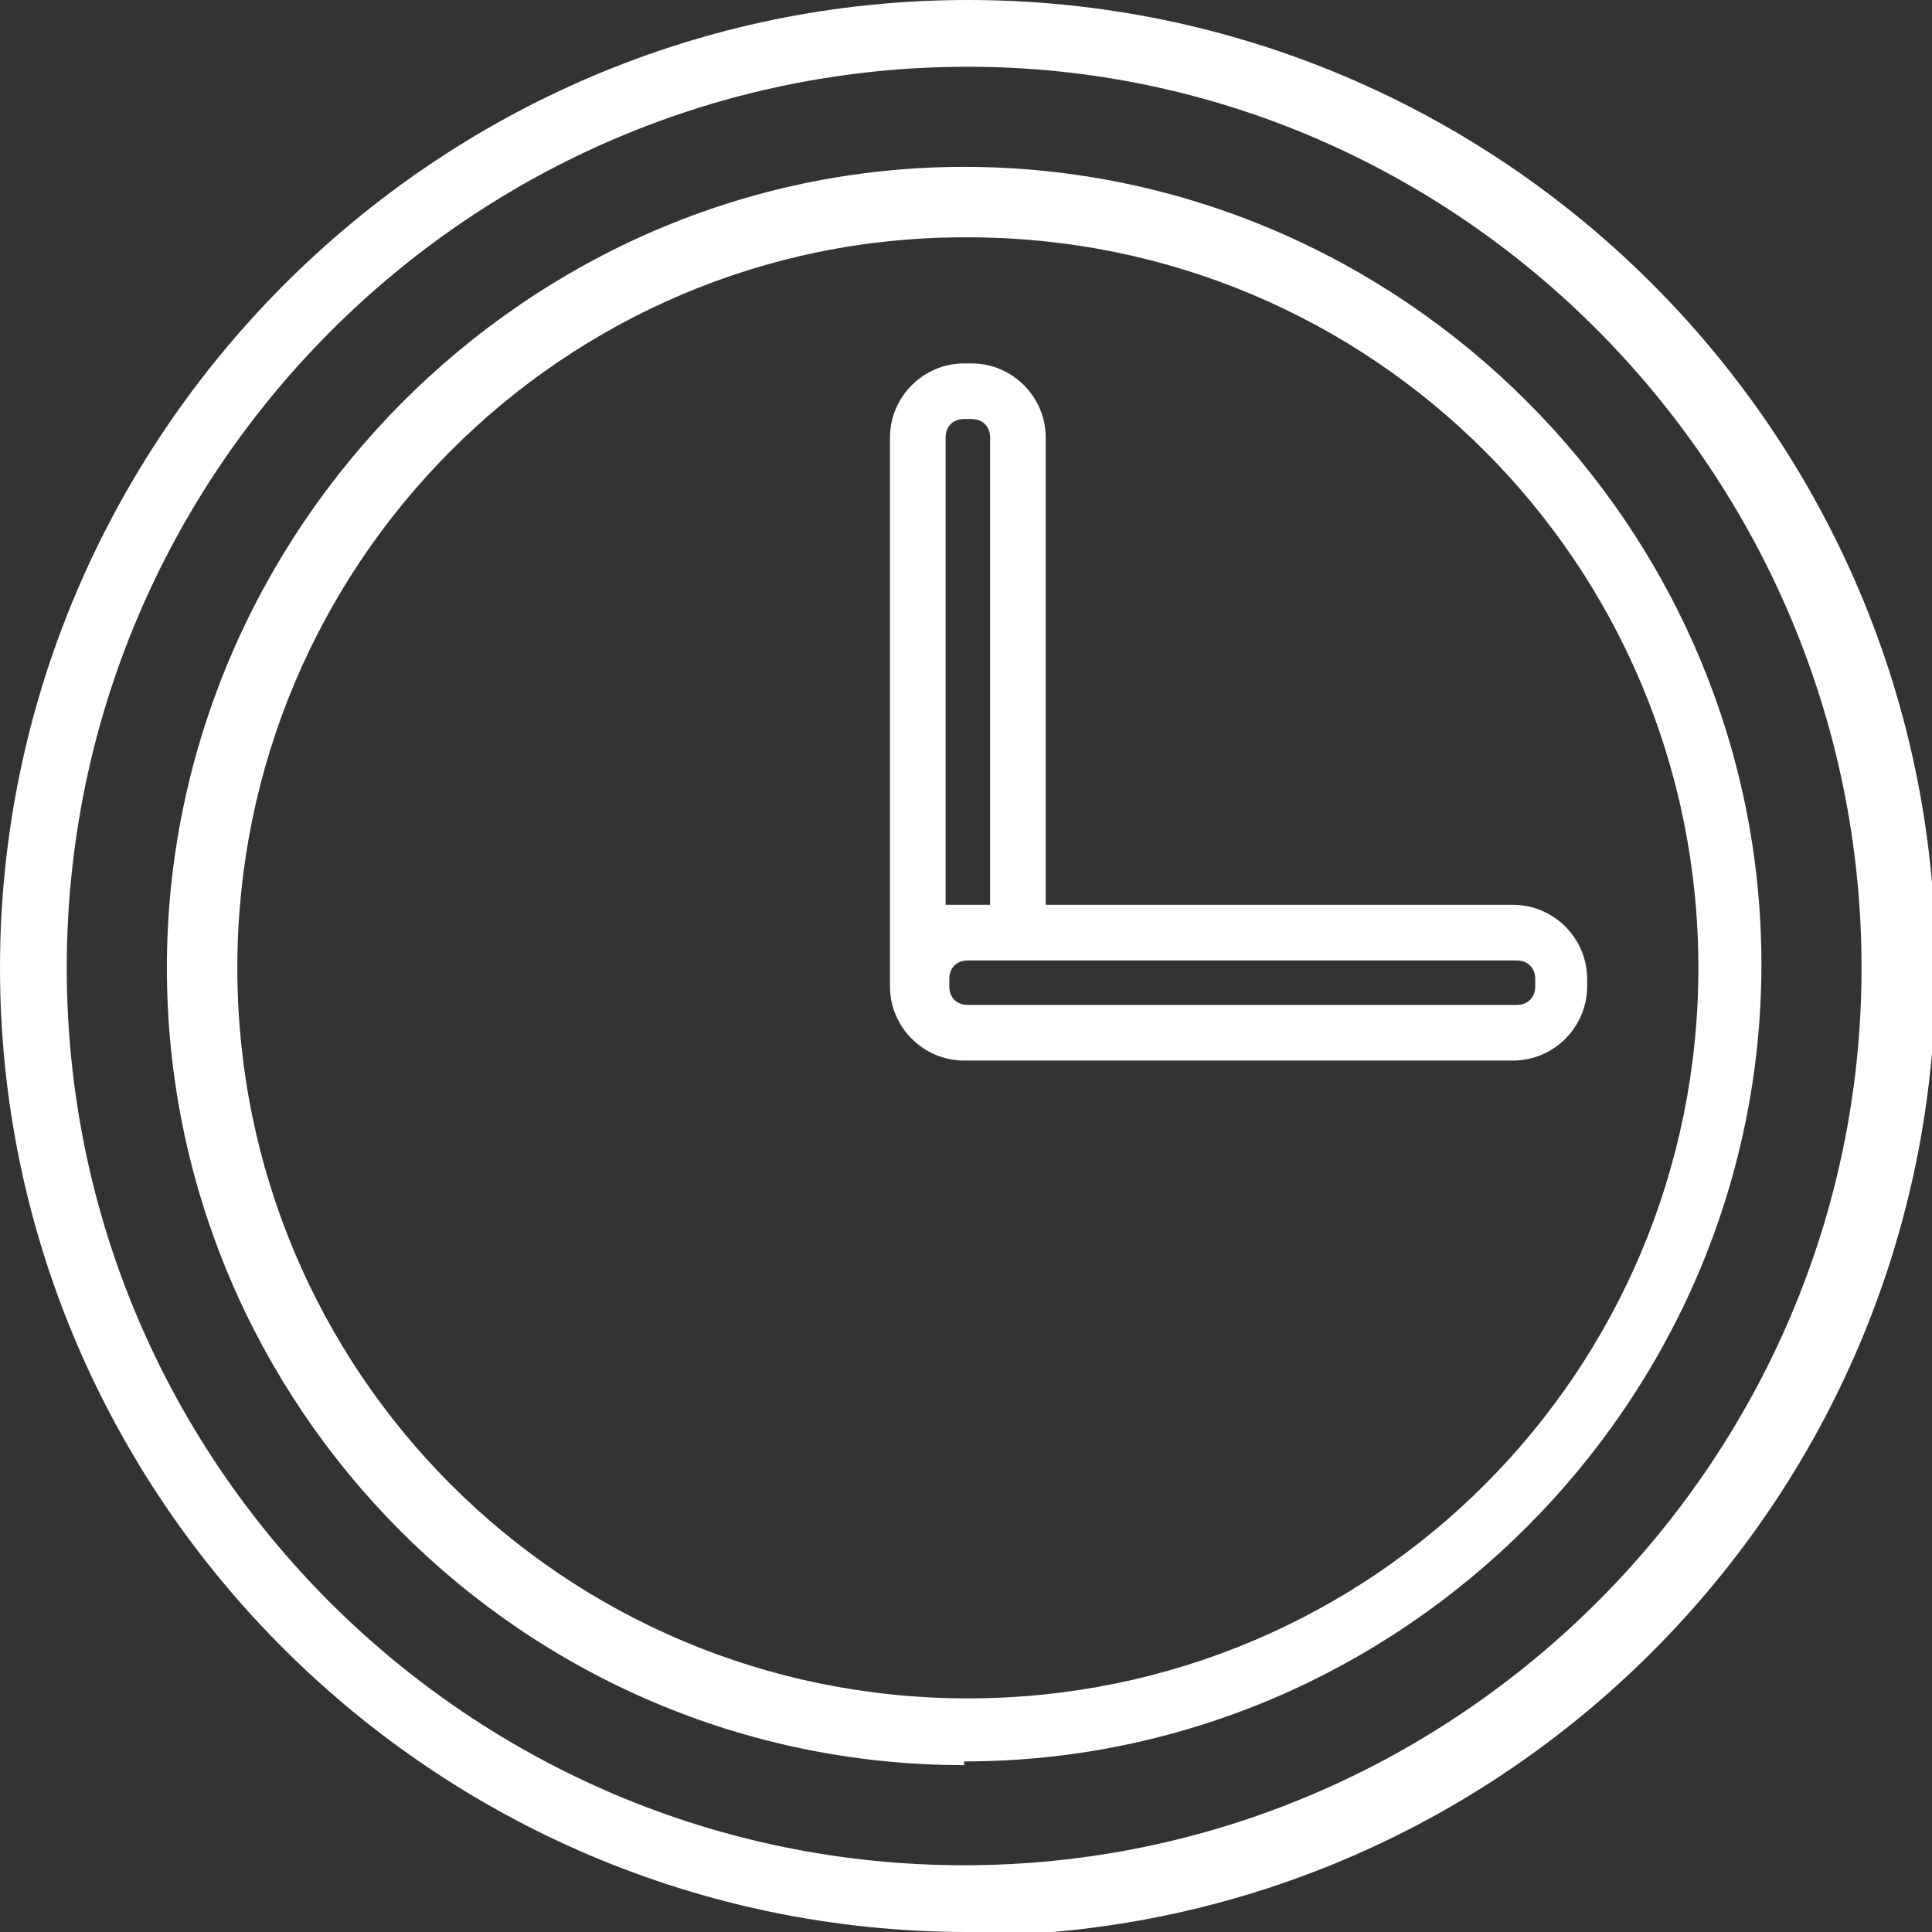
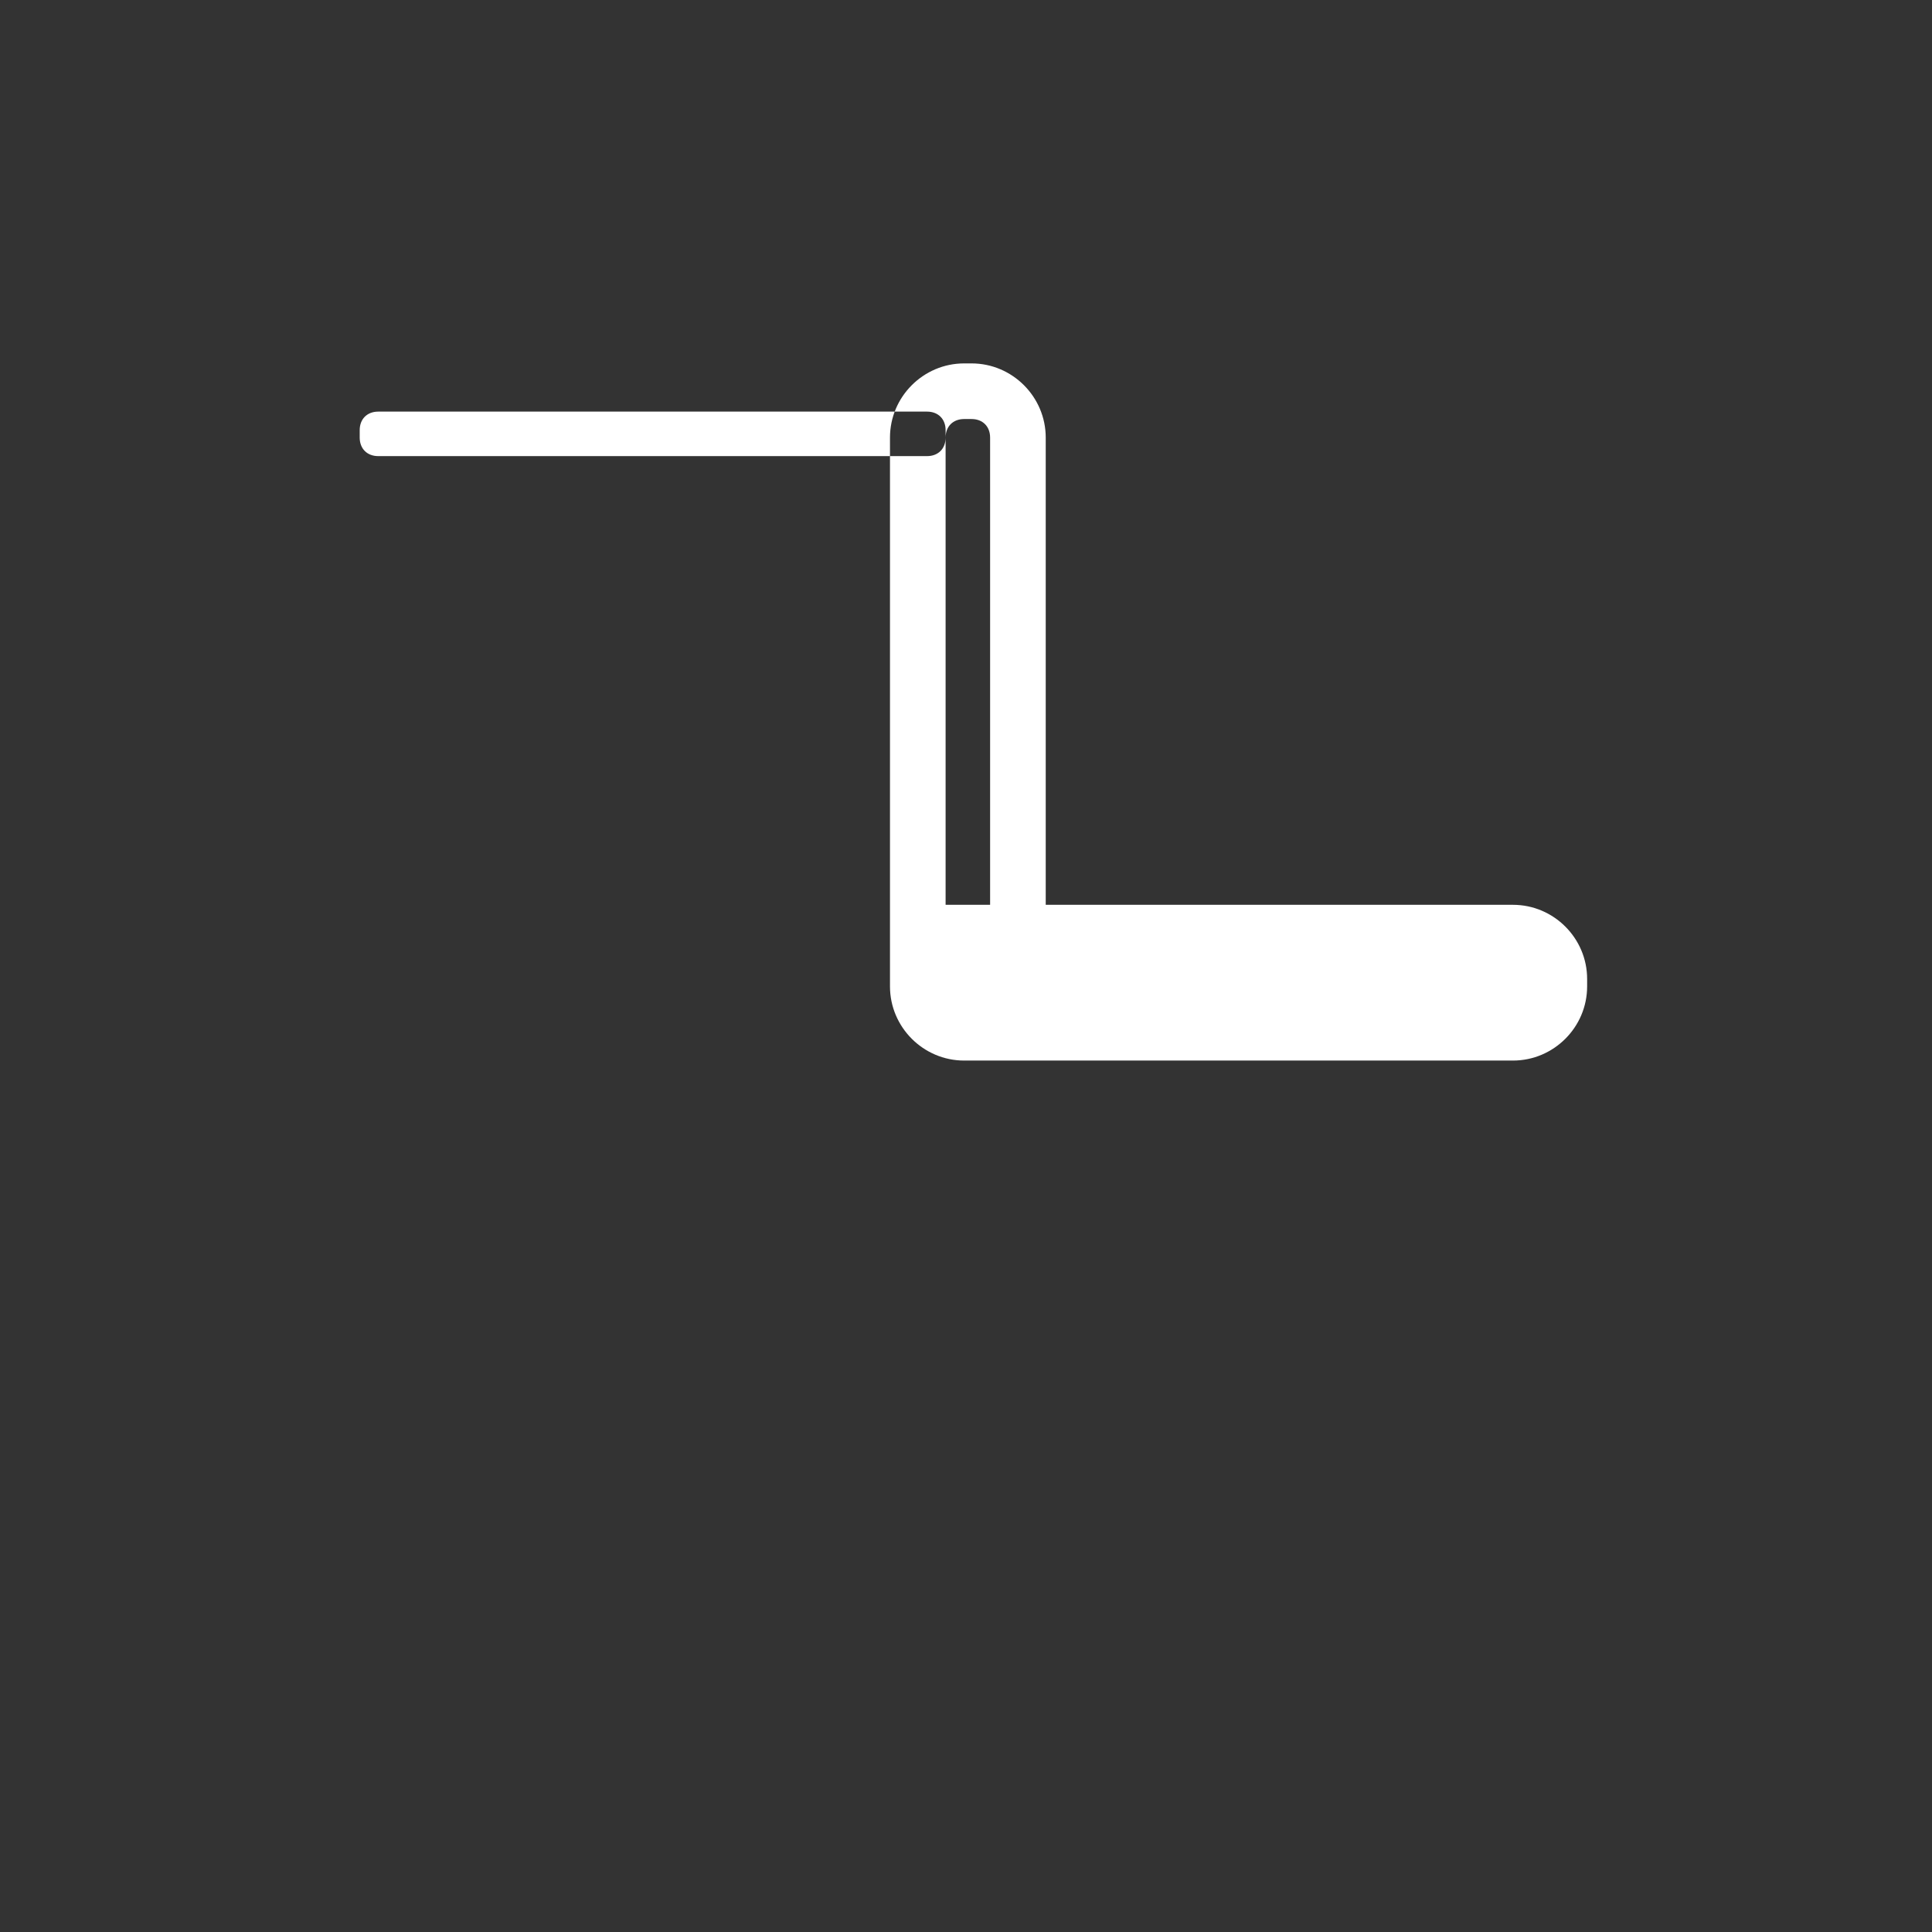
<svg xmlns="http://www.w3.org/2000/svg" id="Layer_1" data-name="Layer 1" viewBox="0 0 52.1 52.1">
  <rect x="0" y="0" width="52.1" height="52.1" fill="#333333" stroke="none" />
  <defs>
    <style>
      .cls-1 {
        fill: #fff;
      }
    </style>
  </defs>
-   <path class="cls-1" d="m26.1,52.1C11.7,52.1,0,40.4,0,26.1S11.7,0,26.1,0s26.1,11.7,26.1,26.1-11.7,26.1-26.1,26.1Zm0-50.3C12.7,1.8,1.8,12.7,1.8,26.1s10.9,24.2,24.2,24.2,24.2-10.9,24.2-24.2S39.4,1.8,26.1,1.8Z" />
-   <path class="cls-1" d="m26,47.6c-11.9,0-21.5-9.7-21.5-21.5S14.2,4.5,26,4.5s21.5,9.7,21.5,21.5-9.7,21.5-21.5,21.5Zm0-41.2C15.2,6.4,6.4,15.2,6.4,26.1s8.8,19.7,19.7,19.7,19.7-8.8,19.7-19.7c0-10.9-8.8-19.7-19.7-19.7Z" />
-   <path class="cls-1" d="m40.8,24.4h-12.6v-12.6c0-1.1-.9-2-2-2h-.2c-1.1,0-2,.9-2,2v14.8h0c0,1.1.9,2,2,2h.2s14.6,0,14.6,0c1.1,0,2-.9,2-2v-.2c0-1.1-.9-2-2-2Zm-15.3-12.6c0-.3.2-.5.5-.5h.2c.3,0,.5.2.5.5v12.6h-.7c-.2,0-.4,0-.5,0v-12.7Zm15.9,14.8c0,.3-.2.5-.5.5h-14.8c-.3,0-.5-.2-.5-.5v-.2c0-.3.2-.5.5-.5h14.8c.3,0,.5.2.5.5v.2Z" />
+   <path class="cls-1" d="m40.8,24.4h-12.6v-12.6c0-1.1-.9-2-2-2h-.2c-1.1,0-2,.9-2,2v14.8h0c0,1.1.9,2,2,2h.2s14.6,0,14.6,0c1.1,0,2-.9,2-2v-.2c0-1.1-.9-2-2-2Zm-15.3-12.6c0-.3.2-.5.5-.5h.2c.3,0,.5.2.5.5v12.6h-.7c-.2,0-.4,0-.5,0v-12.7Zc0,.3-.2.5-.5.5h-14.8c-.3,0-.5-.2-.5-.5v-.2c0-.3.2-.5.5-.5h14.8c.3,0,.5.2.5.5v.2Z" />
</svg>